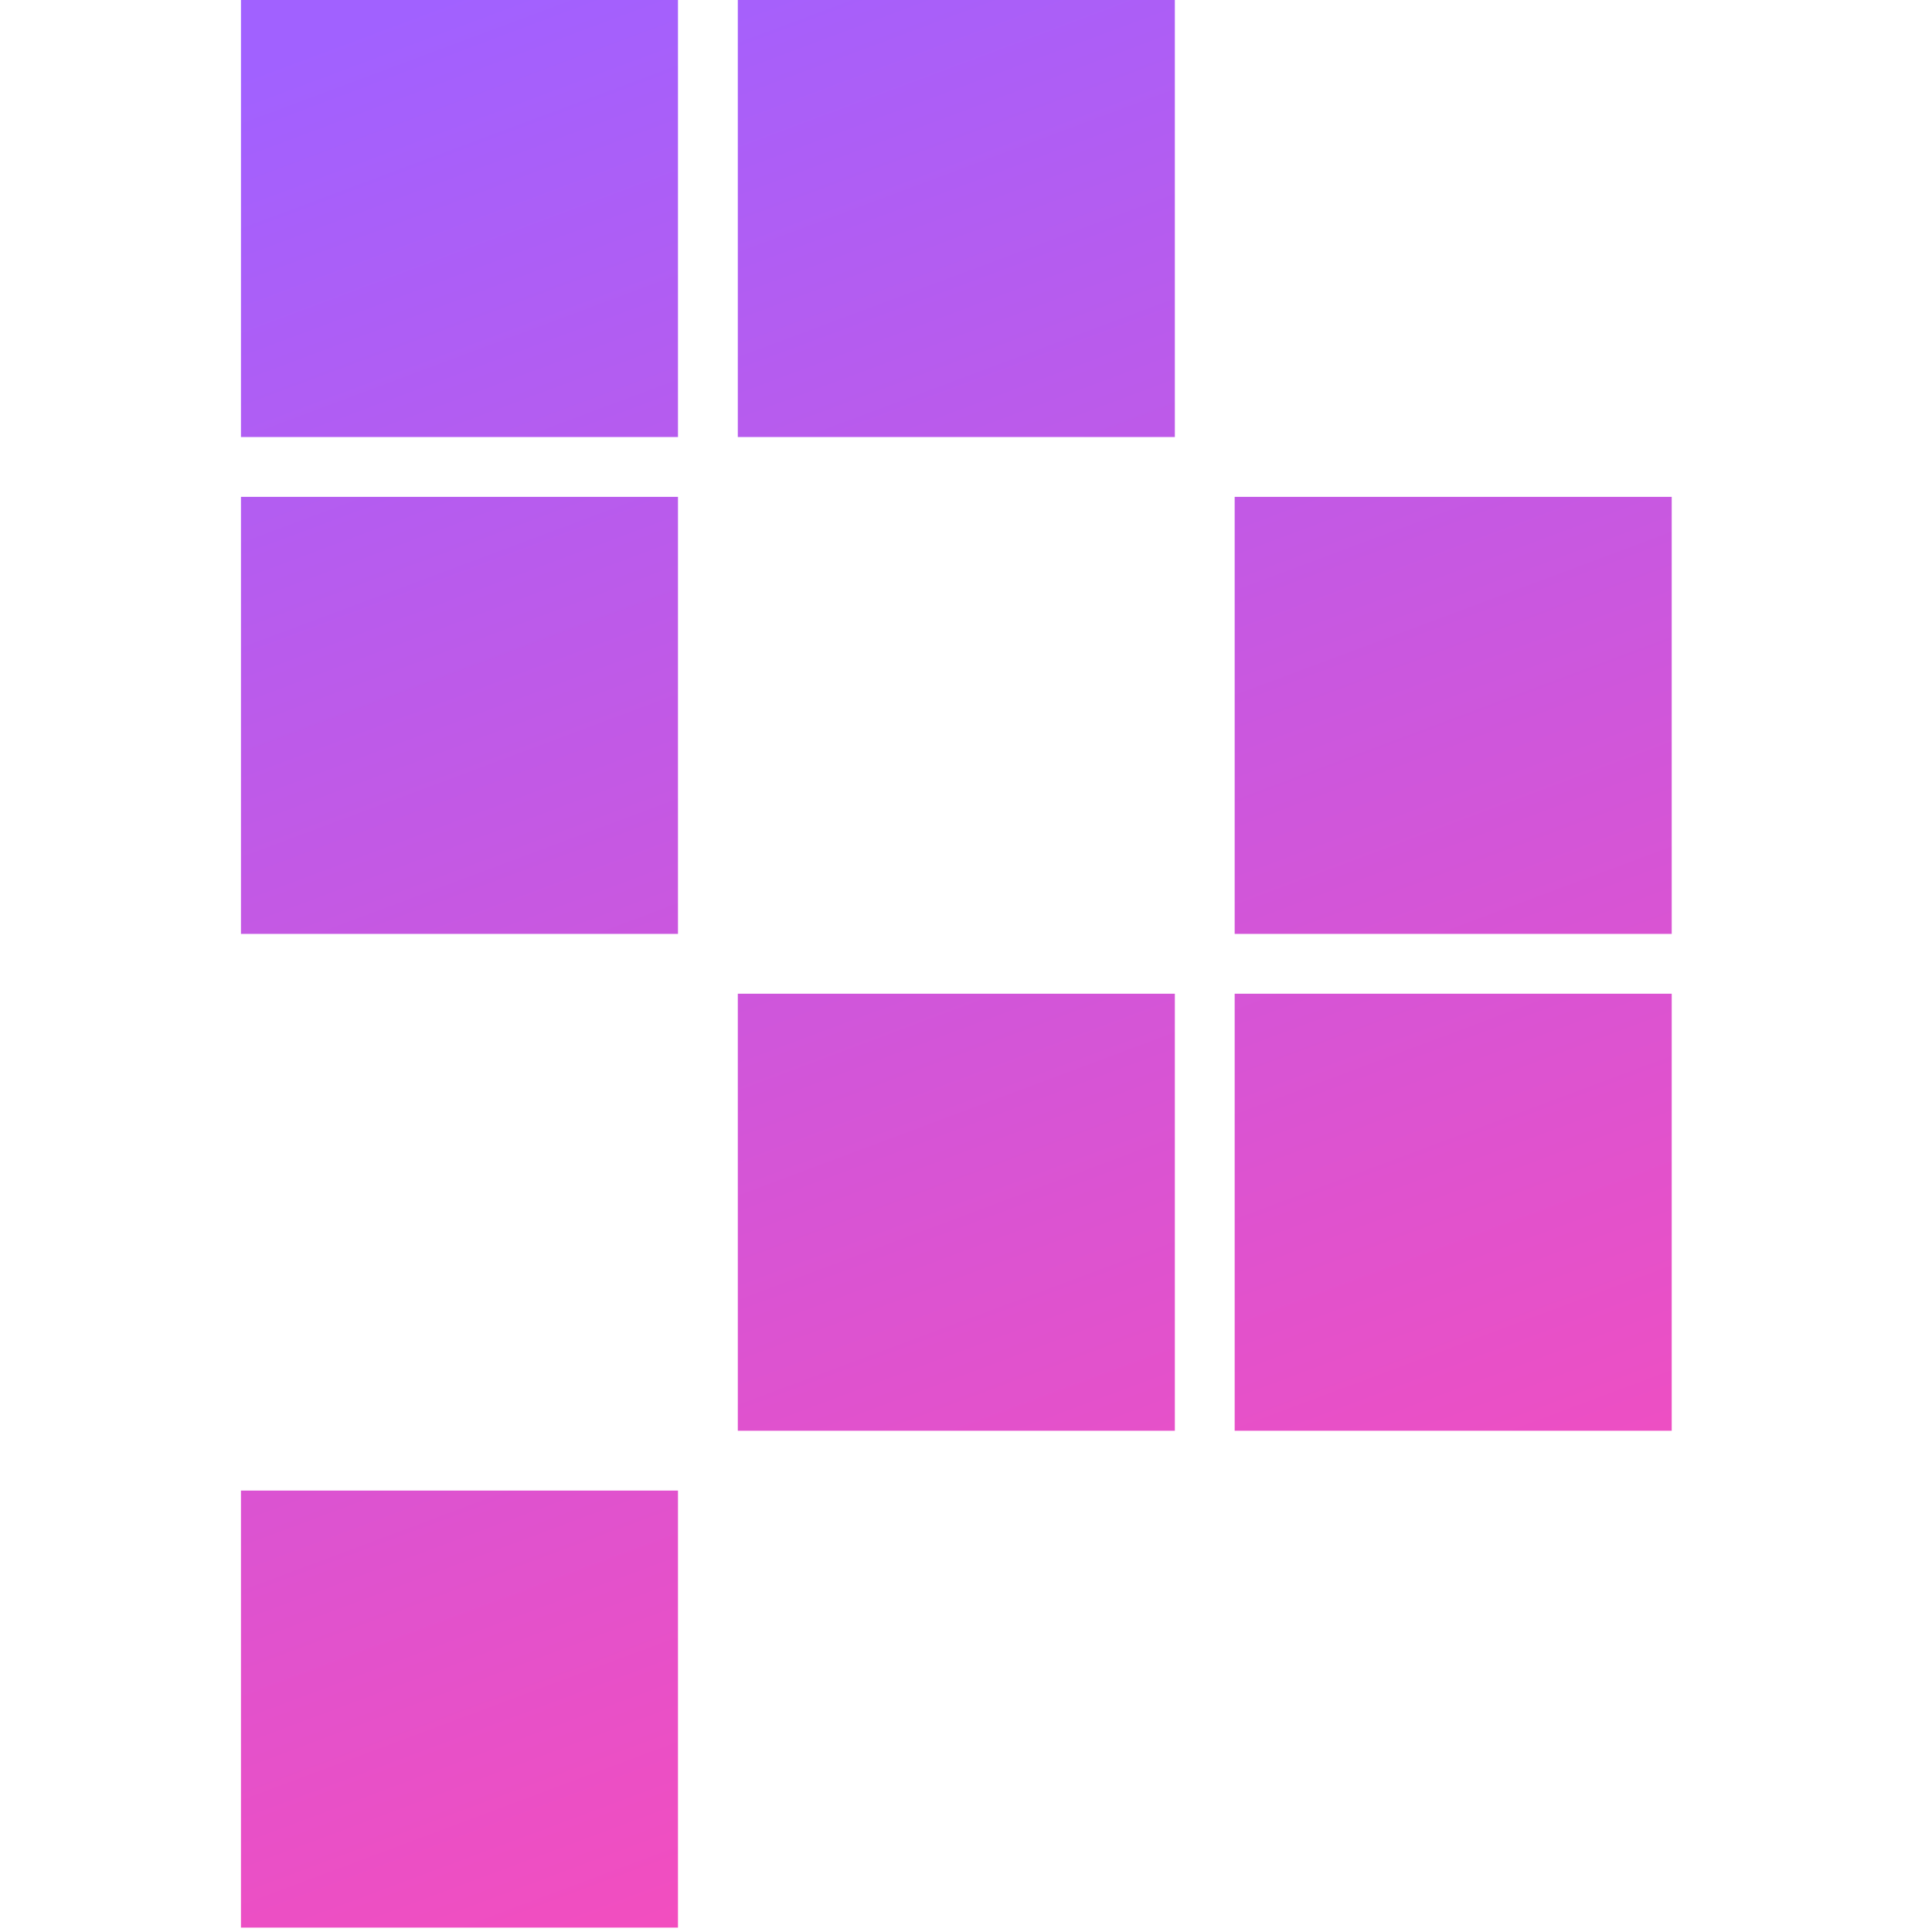
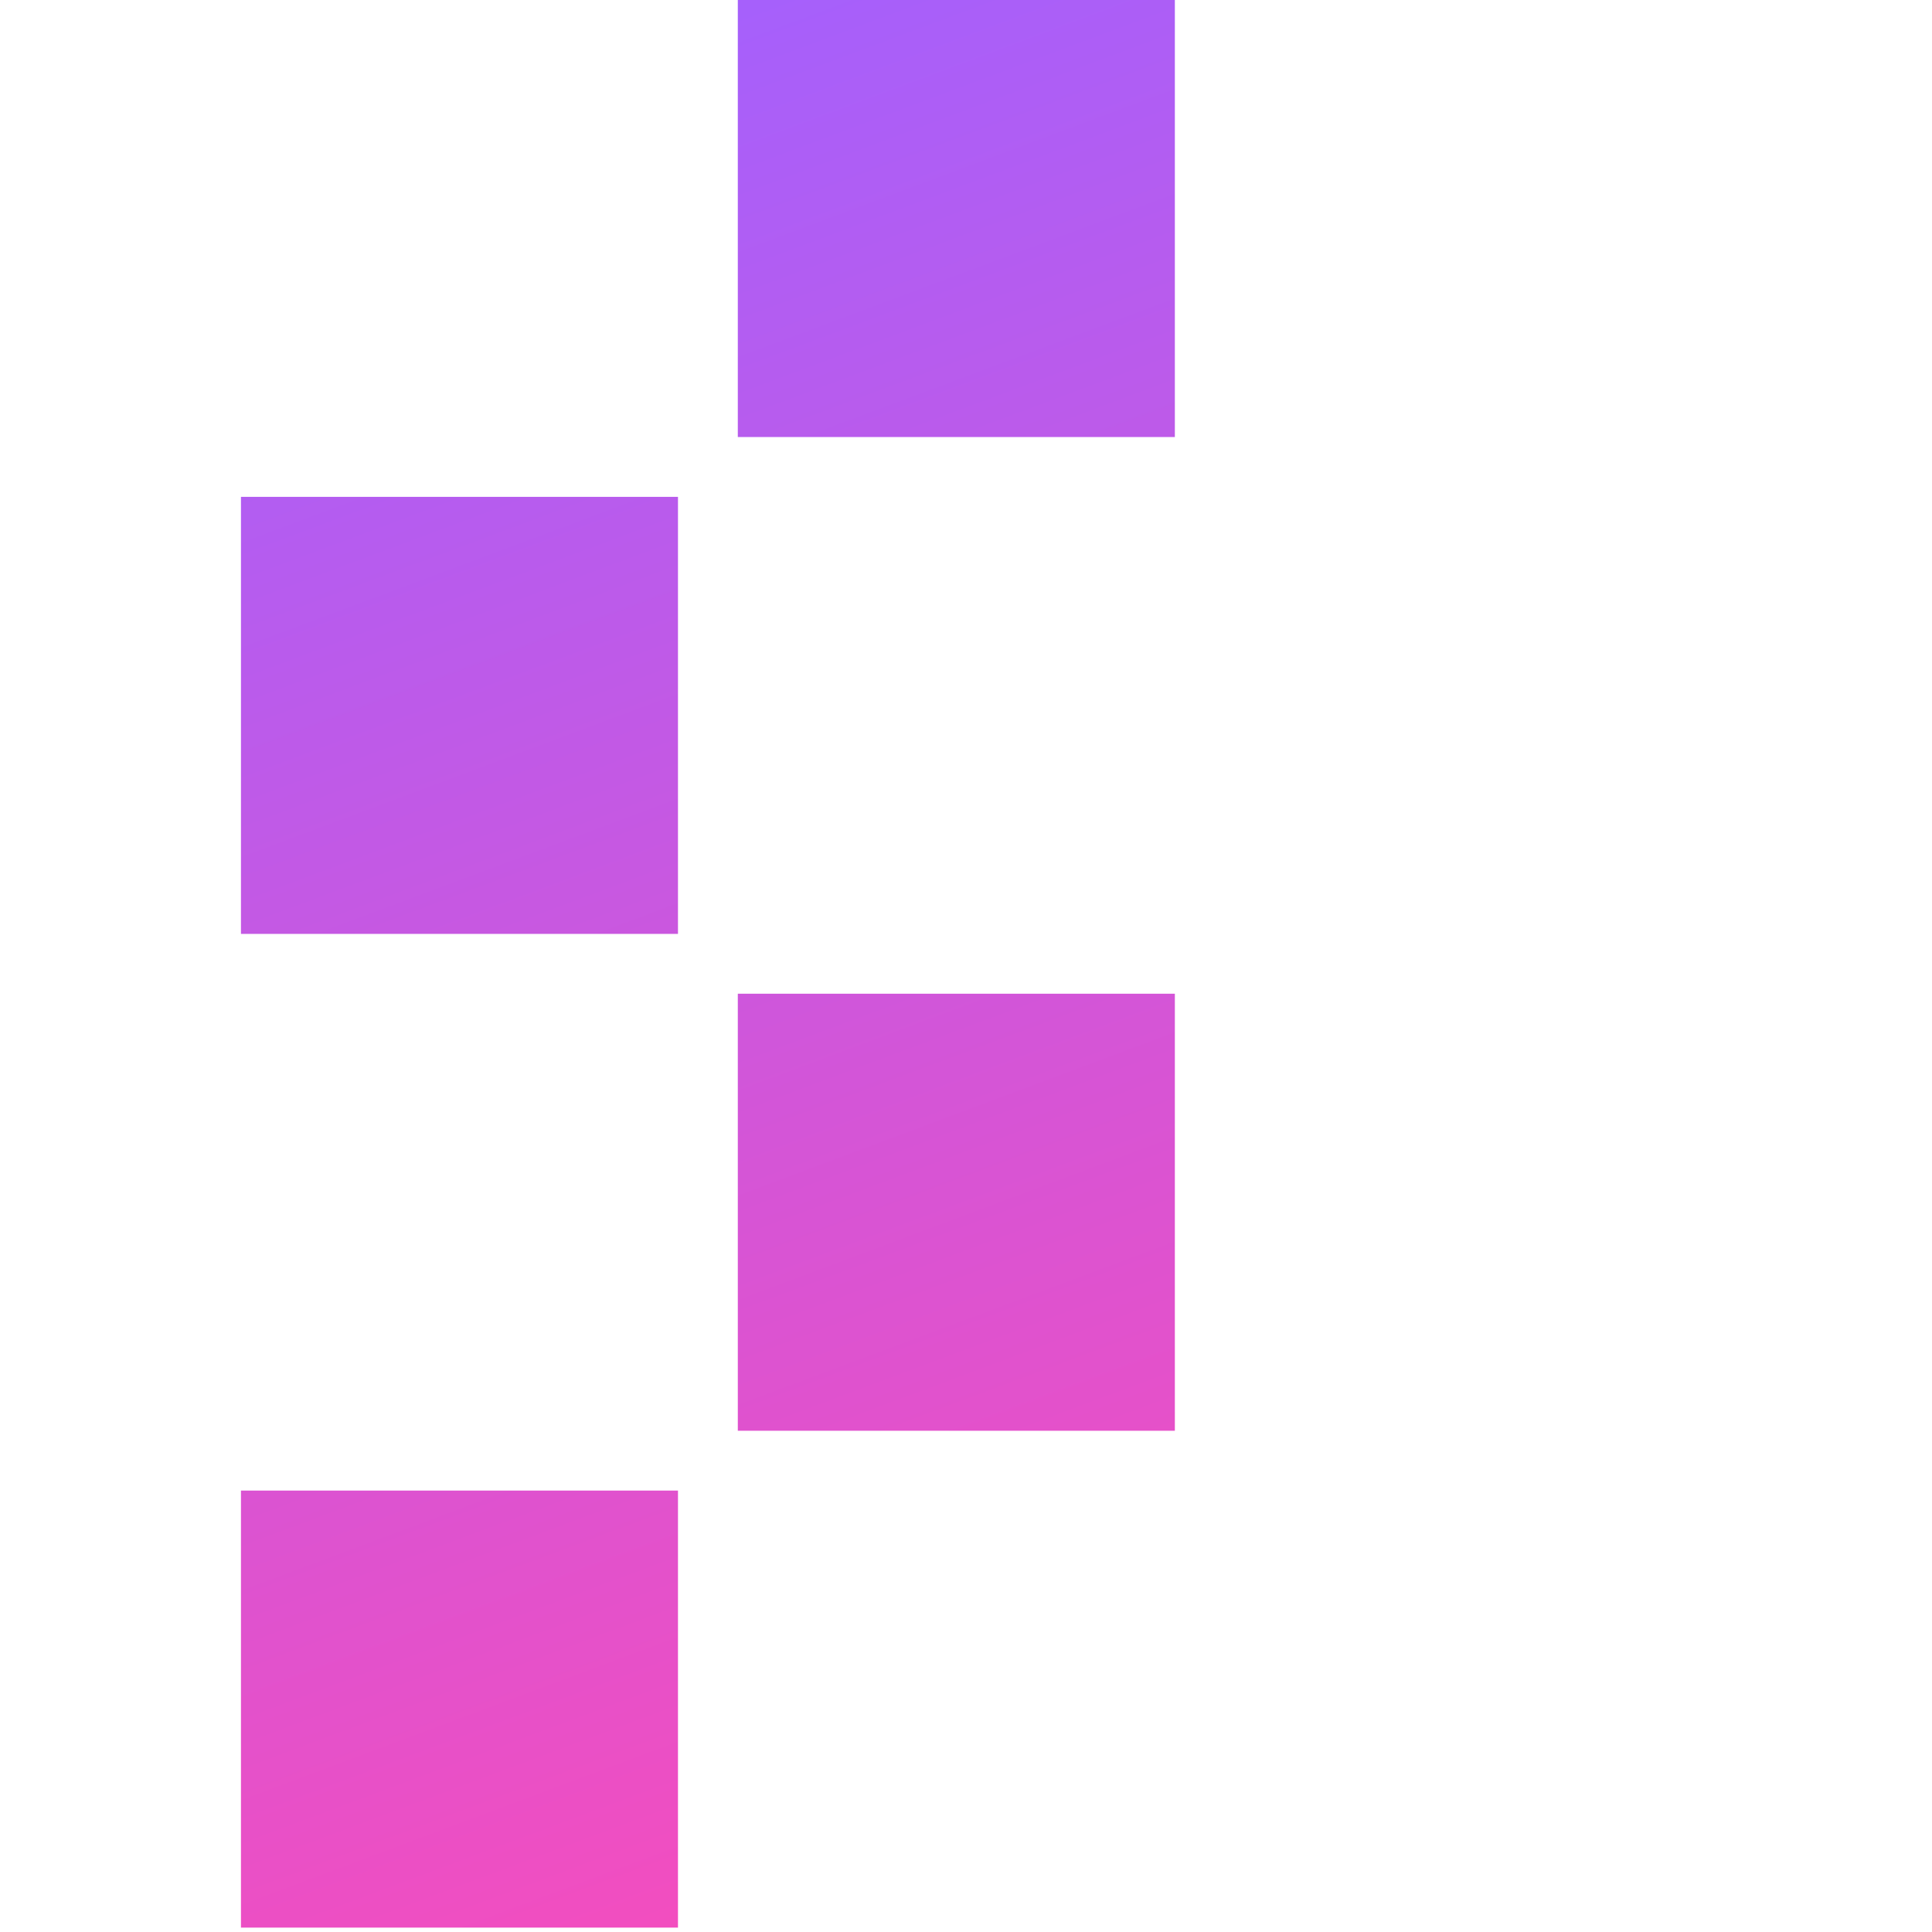
<svg xmlns="http://www.w3.org/2000/svg" viewBox="0 0 110 110" fill="none">
  <g id="icon">
    <g id="Vector">
      <path d="M13.719 28.289H38.601V53.172H13.719V28.289Z" fill="url(#paint0_linear_12_26009)" />
      <path d="M13.719 84.867H38.601V109.75H13.719V84.867Z" fill="url(#paint1_linear_12_26009)" />
-       <path d="M70.297 28.289H95.18V53.172H70.297V28.289Z" fill="url(#paint2_linear_12_26009)" />
      <path d="M42.008 0H66.891V24.883H42.008V0Z" fill="url(#paint3_linear_12_26009)" />
      <path d="M42.008 56.578H66.891V81.461H42.008V56.578Z" fill="url(#paint4_linear_12_26009)" />
-       <path d="M70.297 56.578H95.18V81.461H70.297V56.578Z" fill="url(#paint5_linear_12_26009)" />
-       <path d="M13.719 0H38.601V24.883H13.719V0Z" fill="url(#paint6_linear_12_26009)" />
    </g>
  </g>
  <defs>
    <linearGradient id="paint0_linear_12_26009" x1="13.719" y1="0" x2="58.105" y2="118.716" gradientUnits="userSpaceOnUse">
      <stop offset="0.03" stop-color="#A161FF" />
      <stop offset="1" stop-color="#FE4BB6" />
    </linearGradient>
    <linearGradient id="paint1_linear_12_26009" x1="13.719" y1="0" x2="58.105" y2="118.716" gradientUnits="userSpaceOnUse">
      <stop offset="0.03" stop-color="#A161FF" />
      <stop offset="1" stop-color="#FE4BB6" />
    </linearGradient>
    <linearGradient id="paint2_linear_12_26009" x1="13.719" y1="0" x2="58.105" y2="118.716" gradientUnits="userSpaceOnUse">
      <stop offset="0.03" stop-color="#A161FF" />
      <stop offset="1" stop-color="#FE4BB6" />
    </linearGradient>
    <linearGradient id="paint3_linear_12_26009" x1="13.719" y1="0" x2="58.105" y2="118.716" gradientUnits="userSpaceOnUse">
      <stop offset="0.03" stop-color="#A161FF" />
      <stop offset="1" stop-color="#FE4BB6" />
    </linearGradient>
    <linearGradient id="paint4_linear_12_26009" x1="13.719" y1="0" x2="58.105" y2="118.716" gradientUnits="userSpaceOnUse">
      <stop offset="0.03" stop-color="#A161FF" />
      <stop offset="1" stop-color="#FE4BB6" />
    </linearGradient>
    <linearGradient id="paint5_linear_12_26009" x1="13.719" y1="0" x2="58.105" y2="118.716" gradientUnits="userSpaceOnUse">
      <stop offset="0.03" stop-color="#A161FF" />
      <stop offset="1" stop-color="#FE4BB6" />
    </linearGradient>
    <linearGradient id="paint6_linear_12_26009" x1="13.719" y1="0" x2="58.105" y2="118.716" gradientUnits="userSpaceOnUse">
      <stop offset="0.03" stop-color="#A161FF" />
      <stop offset="1" stop-color="#FE4BB6" />
    </linearGradient>
  </defs>
</svg>